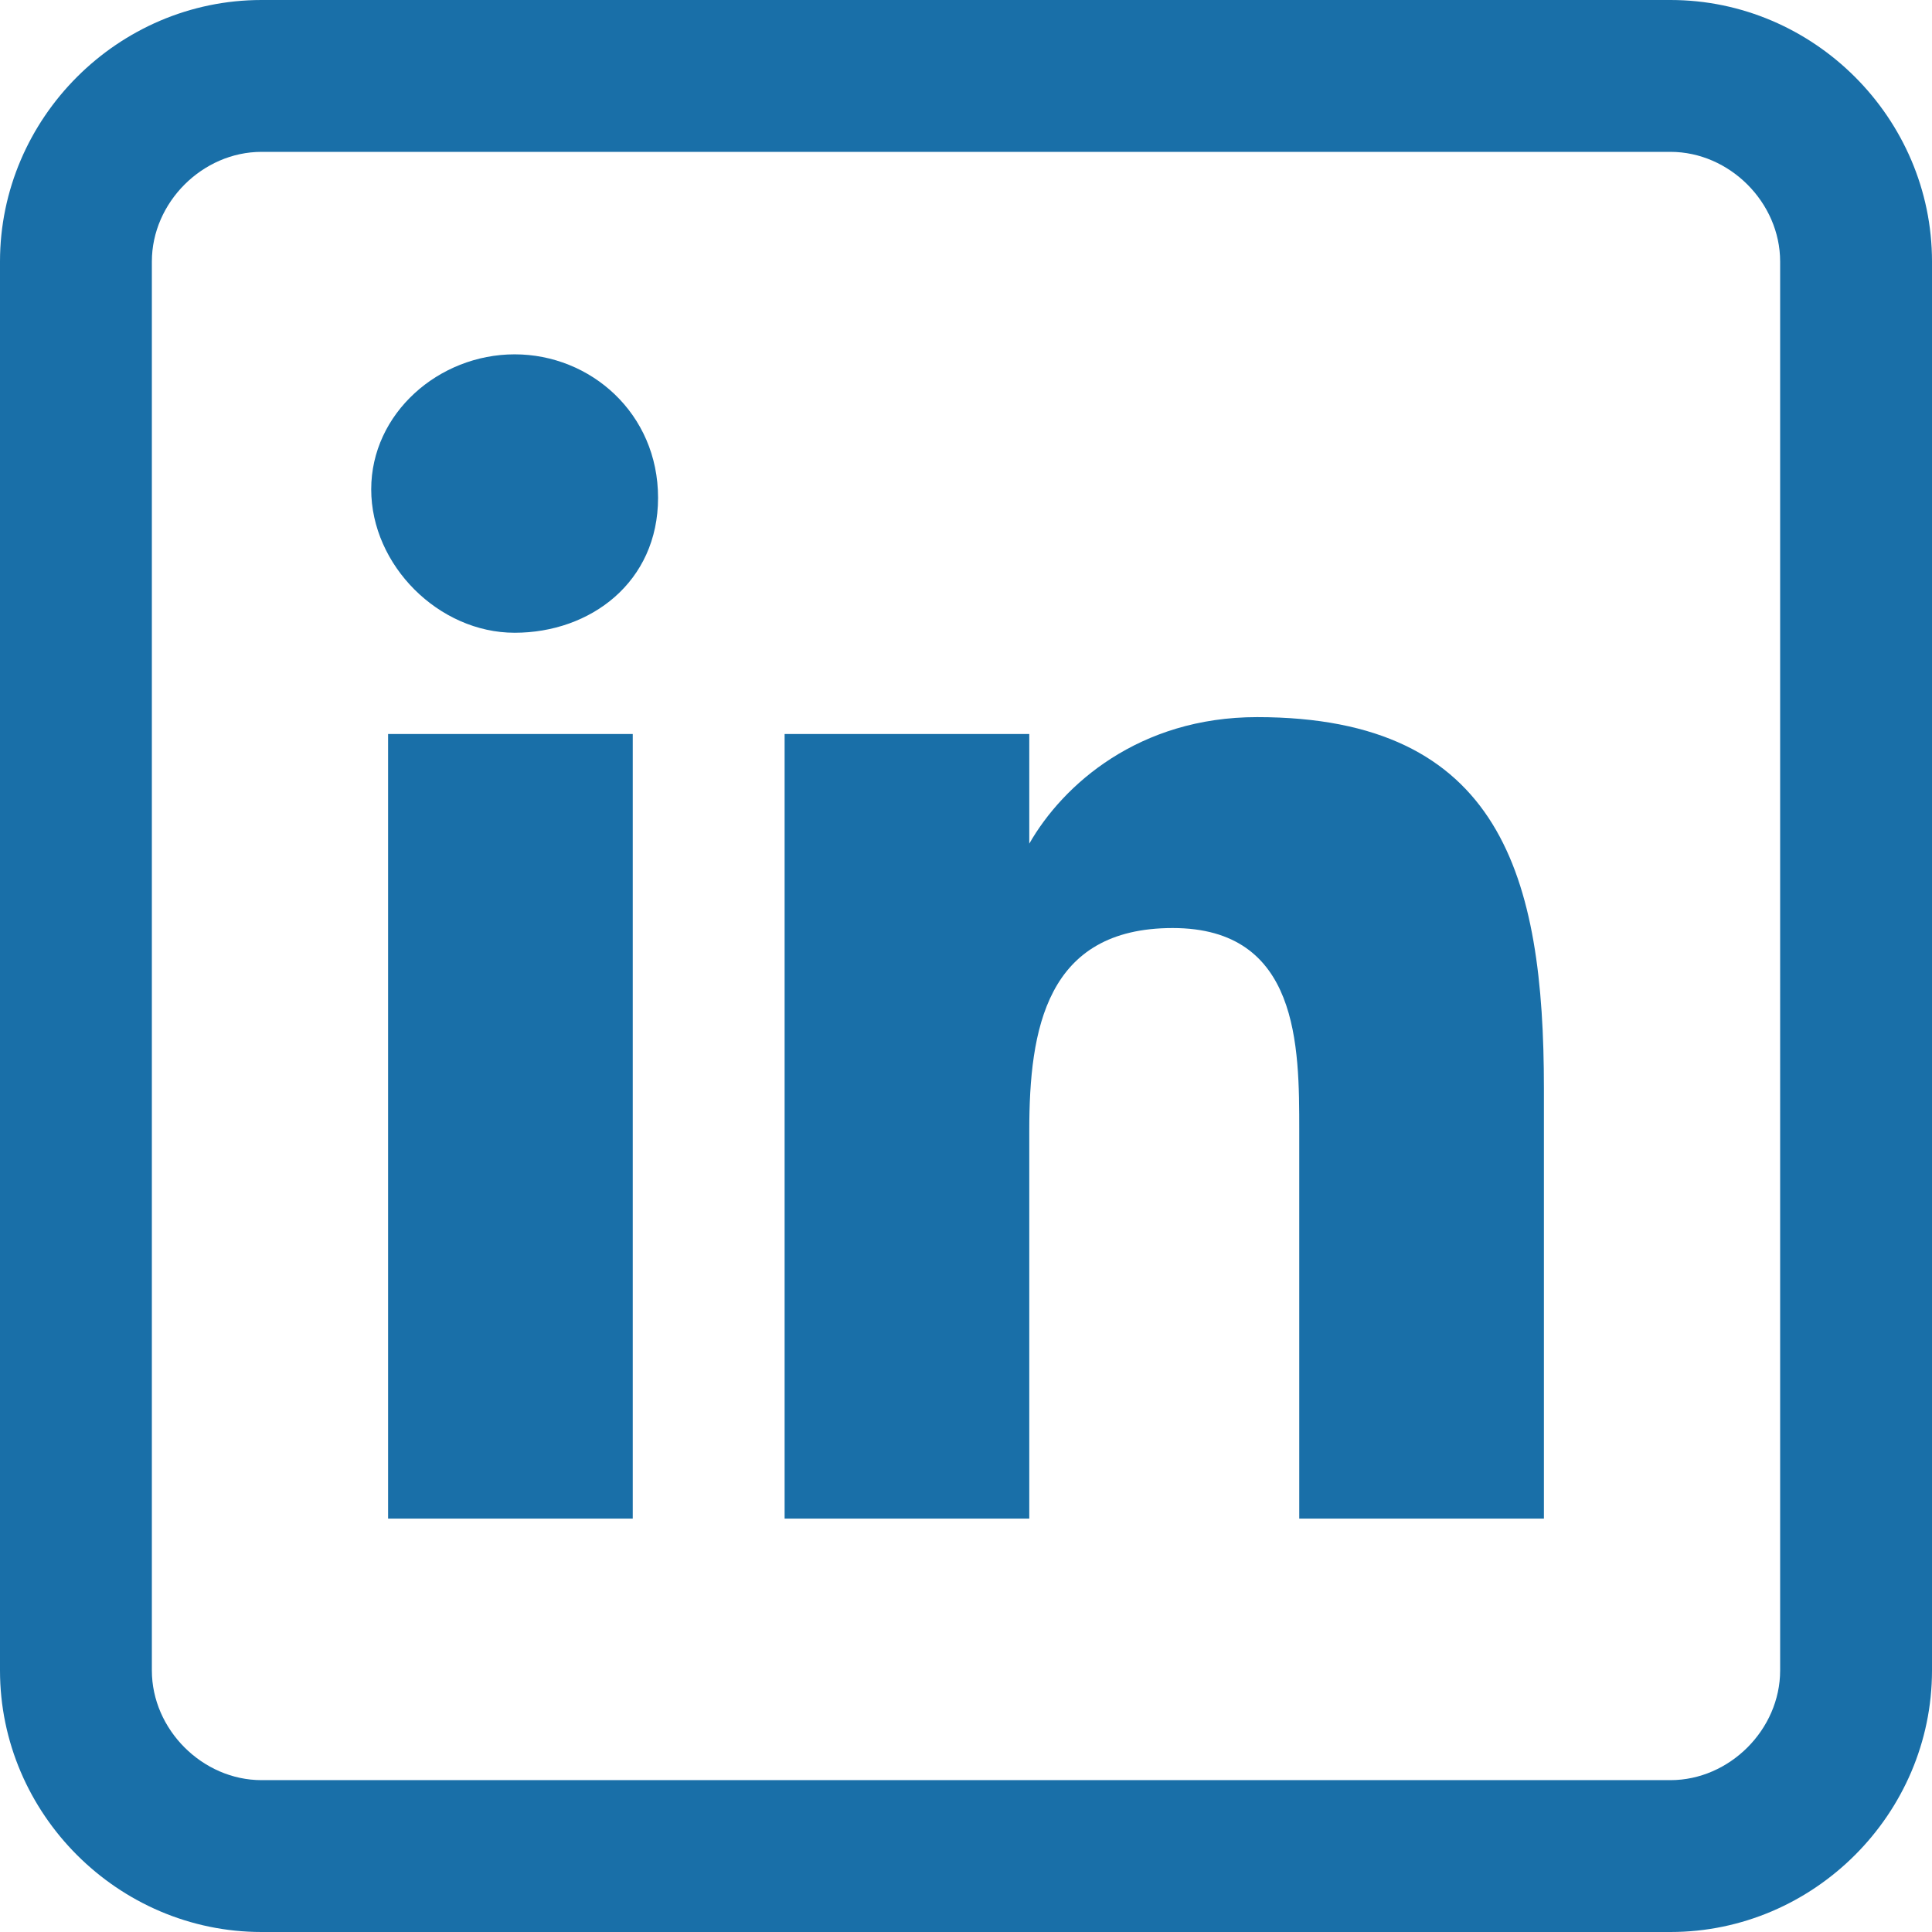
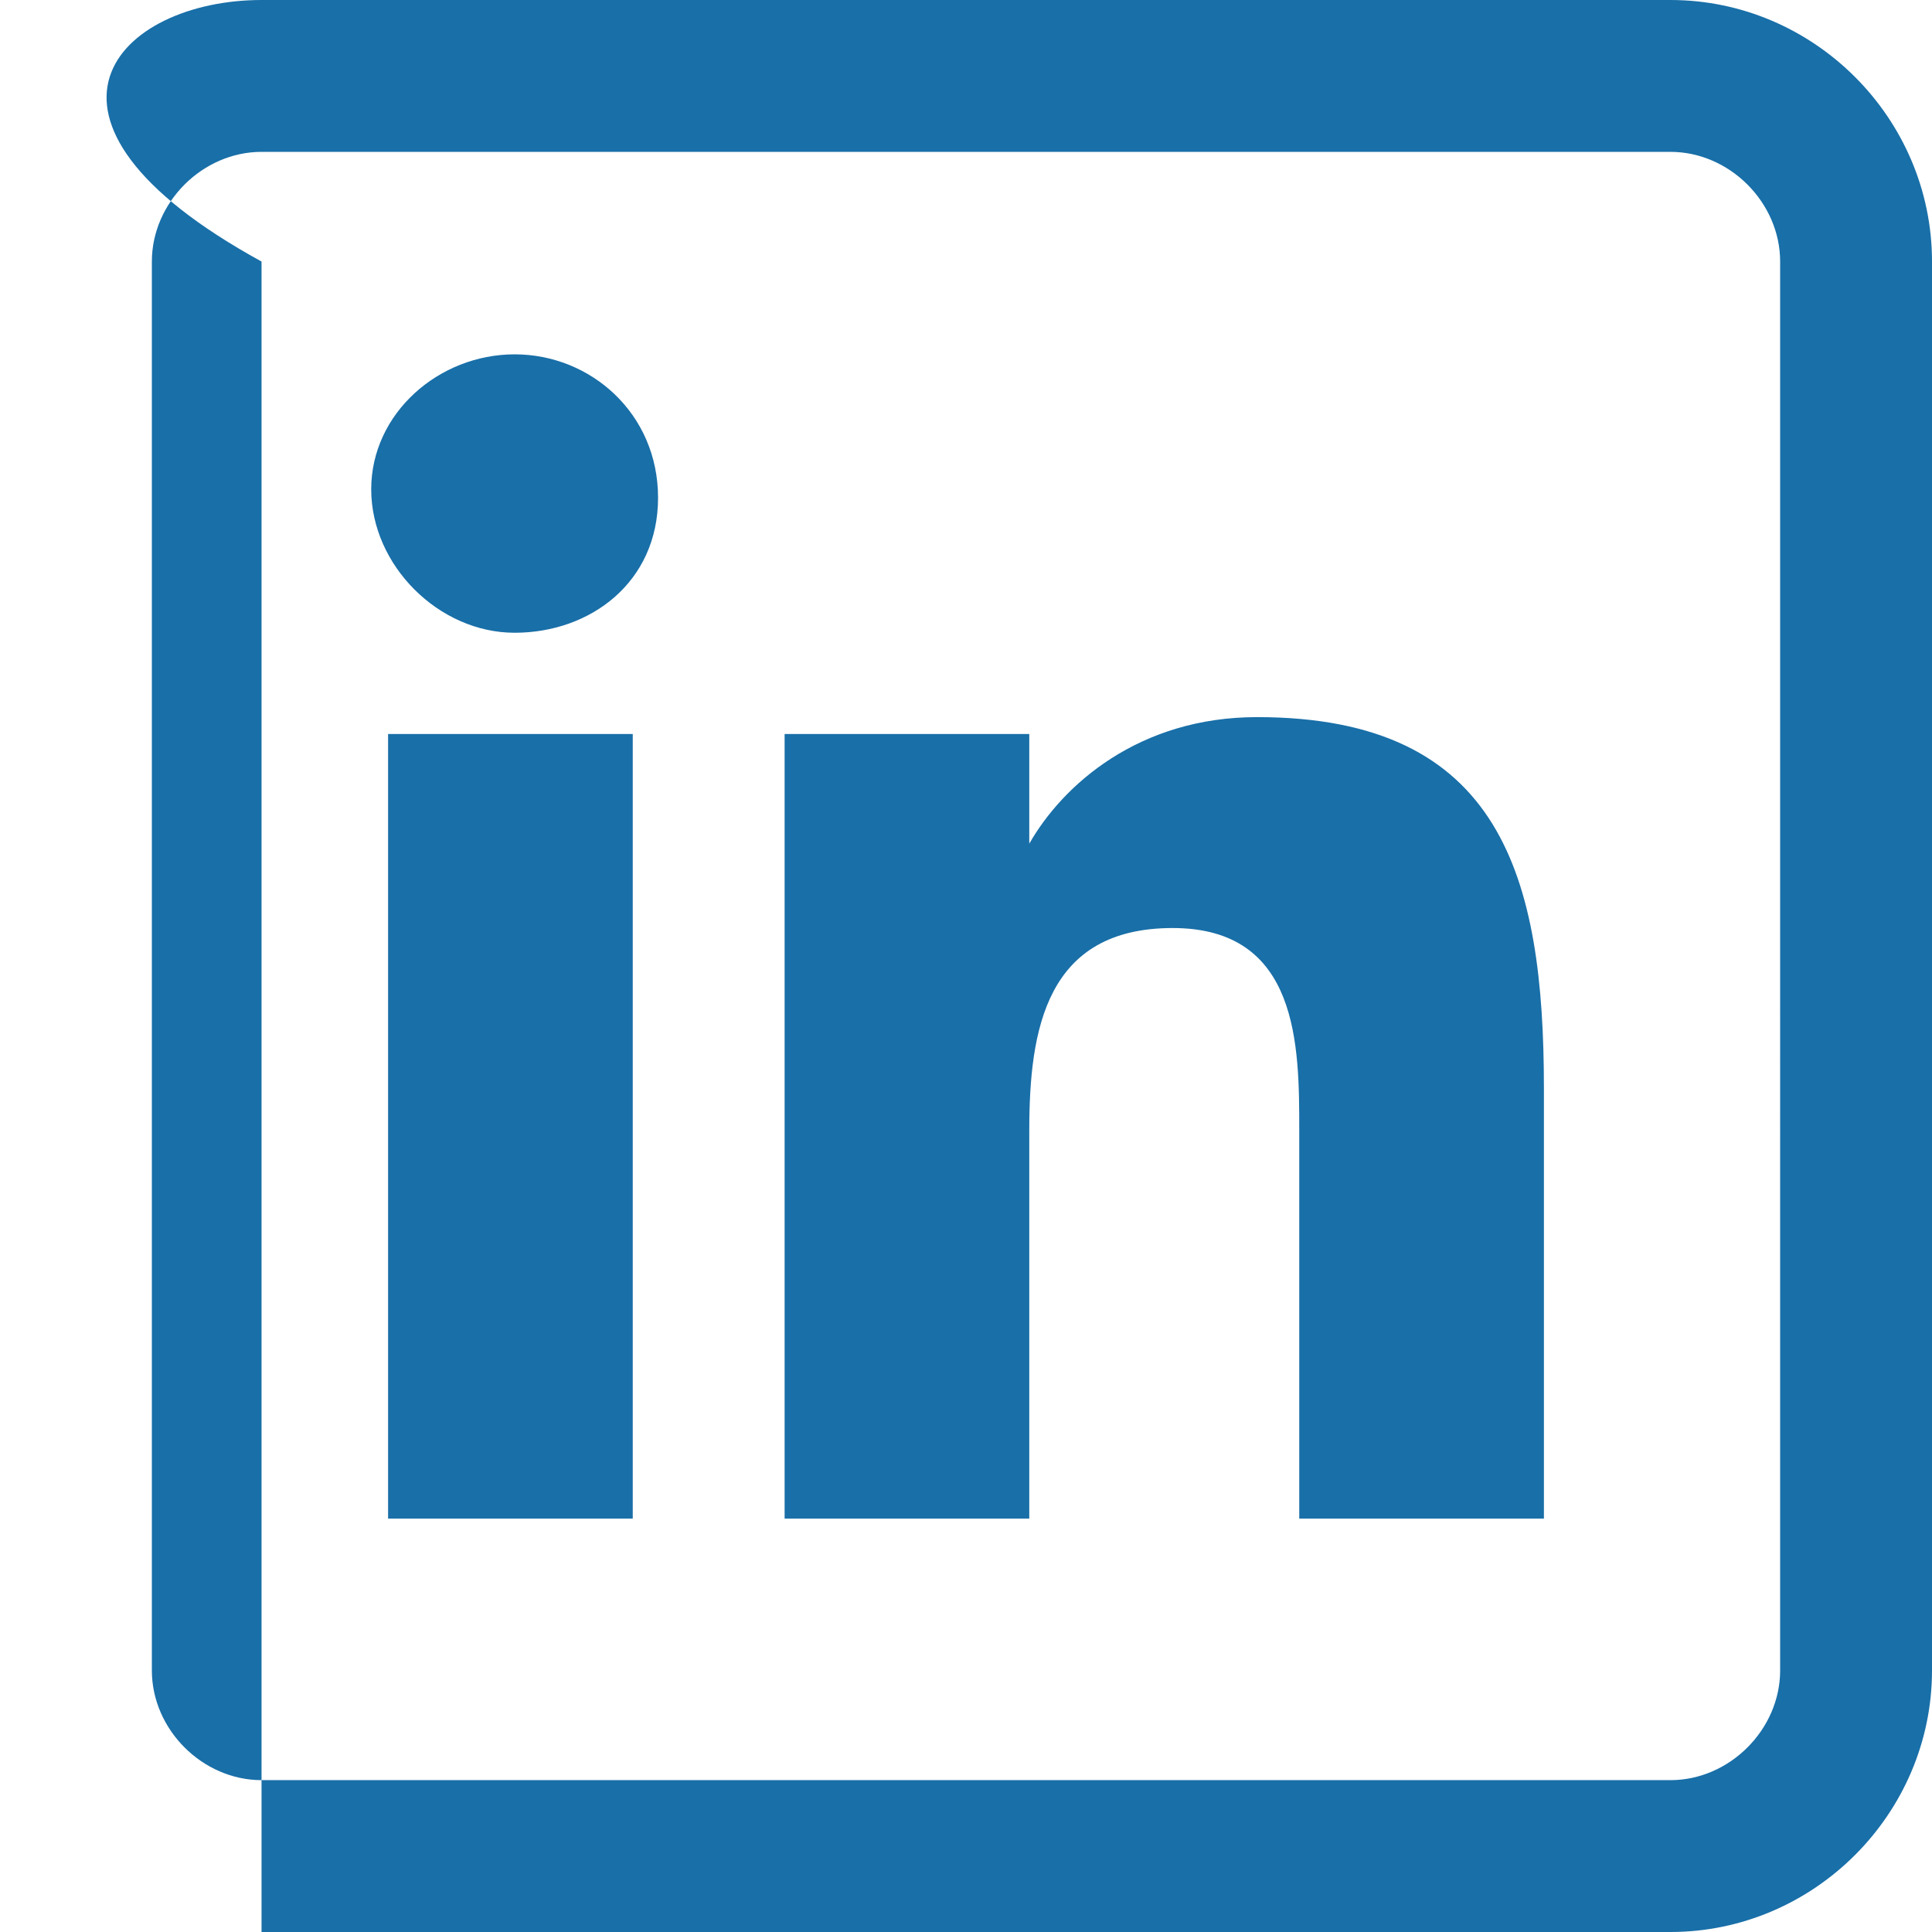
<svg xmlns="http://www.w3.org/2000/svg" version="1.1" id="Layout" x="0px" y="0px" viewBox="0 0 22.9 22.9" style="enable-background:new 0 0 22.9 22.9;" xml:space="preserve">
  <style type="text/css">
	.st0{display:none;fill:#196FA8;}
	.st1{fill:#196FA8;}
</style>
  <path class="st0" d="M19.8,22.9h-23c-1.7,0-3.1-1.4-3.1-3.1V3.1C-6.3,1.4-4.9,0-3.2,0h23c1.7,0,3.1,1.4,3.1,3.1v16.7  C22.9,21.5,21.5,22.9,19.8,22.9z M-3.2,1.8c-0.7,0-1.3,0.6-1.3,1.3v16.7c0,0.7,0.6,1.3,1.3,1.3h23c0.7,0,1.3-0.6,1.3-1.3V3.1  c0-0.7-0.6-1.3-1.3-1.3H-3.2z M5.2,16.1c3-1.6,6-3.1,8.9-4.6c-3-1.6-6-3.1-8.9-4.7C5.2,6.8,5.2,16.1,5.2,16.1z" />
-   <path class="st1" d="M19.8,22.9H3.1c-1.7,0-3.1-1.4-3.1-3.1V3.1C0,1.4,1.4,0,3.1,0h16.7c1.7,0,3.1,1.4,3.1,3.1v16.7  C22.9,21.5,21.5,22.9,19.8,22.9z M3.1,1.8c-0.7,0-1.3,0.6-1.3,1.3v16.7c0,0.7,0.6,1.3,1.3,1.3h16.7c0.7,0,1.3-0.6,1.3-1.3V3.1  c0-0.7-0.6-1.3-1.3-1.3H3.1z M4.6,8.7h2.9V18H4.6V8.7z M6.1,4.2c0.9,0,1.7,0.7,1.7,1.7S7,7.5,6.1,7.5S4.4,6.7,4.4,5.8  S5.2,4.2,6.1,4.2 M9.3,18h2.9v-4.6c0-1.2,0.2-2.4,1.7-2.4c1.5,0,1.5,1.4,1.5,2.4V18h2.9v-5.1c0-2.5-0.5-4.4-3.4-4.4  c-1.4,0-2.3,0.8-2.7,1.5h0V8.7H9.3V18z" />
-   <path class="st0" d="M20,0H4C2.4,0,1.1,1.3,1.1,2.9v17c0,1.6,1.3,2.9,2.9,2.9H20c1.6,0,2.9-1.3,2.9-2.9v-17C22.9,1.3,21.6,0,20,0z   M21.2,20c0,0.7-0.5,1.2-1.2,1.2h-4.5v-7.1h3v-2.6h-3V9.1c0-0.7,0.5-1.3,1.3-1.3h1.7V5.2h-1.7c-2.2,0-3.9,1.8-3.9,3.9v2.3h-2.6v2.6  h2.6v7.1H4.1c-0.7,0-1.2-0.5-1.2-1.2v-17c0-0.7,0.5-1.2,1.2-1.2H20c0.7,0,1.2,0.5,1.2,1.2L21.2,20L21.2,20z" />
+   <path class="st1" d="M19.8,22.9H3.1V3.1C0,1.4,1.4,0,3.1,0h16.7c1.7,0,3.1,1.4,3.1,3.1v16.7  C22.9,21.5,21.5,22.9,19.8,22.9z M3.1,1.8c-0.7,0-1.3,0.6-1.3,1.3v16.7c0,0.7,0.6,1.3,1.3,1.3h16.7c0.7,0,1.3-0.6,1.3-1.3V3.1  c0-0.7-0.6-1.3-1.3-1.3H3.1z M4.6,8.7h2.9V18H4.6V8.7z M6.1,4.2c0.9,0,1.7,0.7,1.7,1.7S7,7.5,6.1,7.5S4.4,6.7,4.4,5.8  S5.2,4.2,6.1,4.2 M9.3,18h2.9v-4.6c0-1.2,0.2-2.4,1.7-2.4c1.5,0,1.5,1.4,1.5,2.4V18h2.9v-5.1c0-2.5-0.5-4.4-3.4-4.4  c-1.4,0-2.3,0.8-2.7,1.5h0V8.7H9.3V18z" />
  <path class="st0" d="M11.4,6.4c-3,0-5.5,2.5-5.5,5.5s2.5,5.5,5.5,5.5s5.5-2.5,5.5-5.5C16.9,8.9,14.5,6.4,11.4,6.4L11.4,6.4z   M11.4,15.7c-2.1,0-3.8-1.7-3.8-3.8s1.7-3.8,3.8-3.8s3.8,1.7,3.8,3.8C15.3,14,13.6,15.7,11.4,15.7z M17.1,4.4c0.8,0,1.4,0.6,1.4,1.4  s-0.6,1.4-1.4,1.4s-1.4-0.6-1.4-1.4S16.3,4.4,17.1,4.4z M19.8,22.9H3.1c-1.7,0-3.1-1.4-3.1-3.1V3.1C0,1.4,1.4,0,3.1,0h16.7  c1.7,0,3.1,1.4,3.1,3.1v16.7C22.9,21.5,21.5,22.9,19.8,22.9z M3.1,1.8c-0.7,0-1.3,0.6-1.3,1.3v16.7c0,0.7,0.6,1.3,1.3,1.3h16.7  c0.7,0,1.3-0.6,1.3-1.3V3.1c0-0.7-0.6-1.3-1.3-1.3H3.1z" />
</svg>